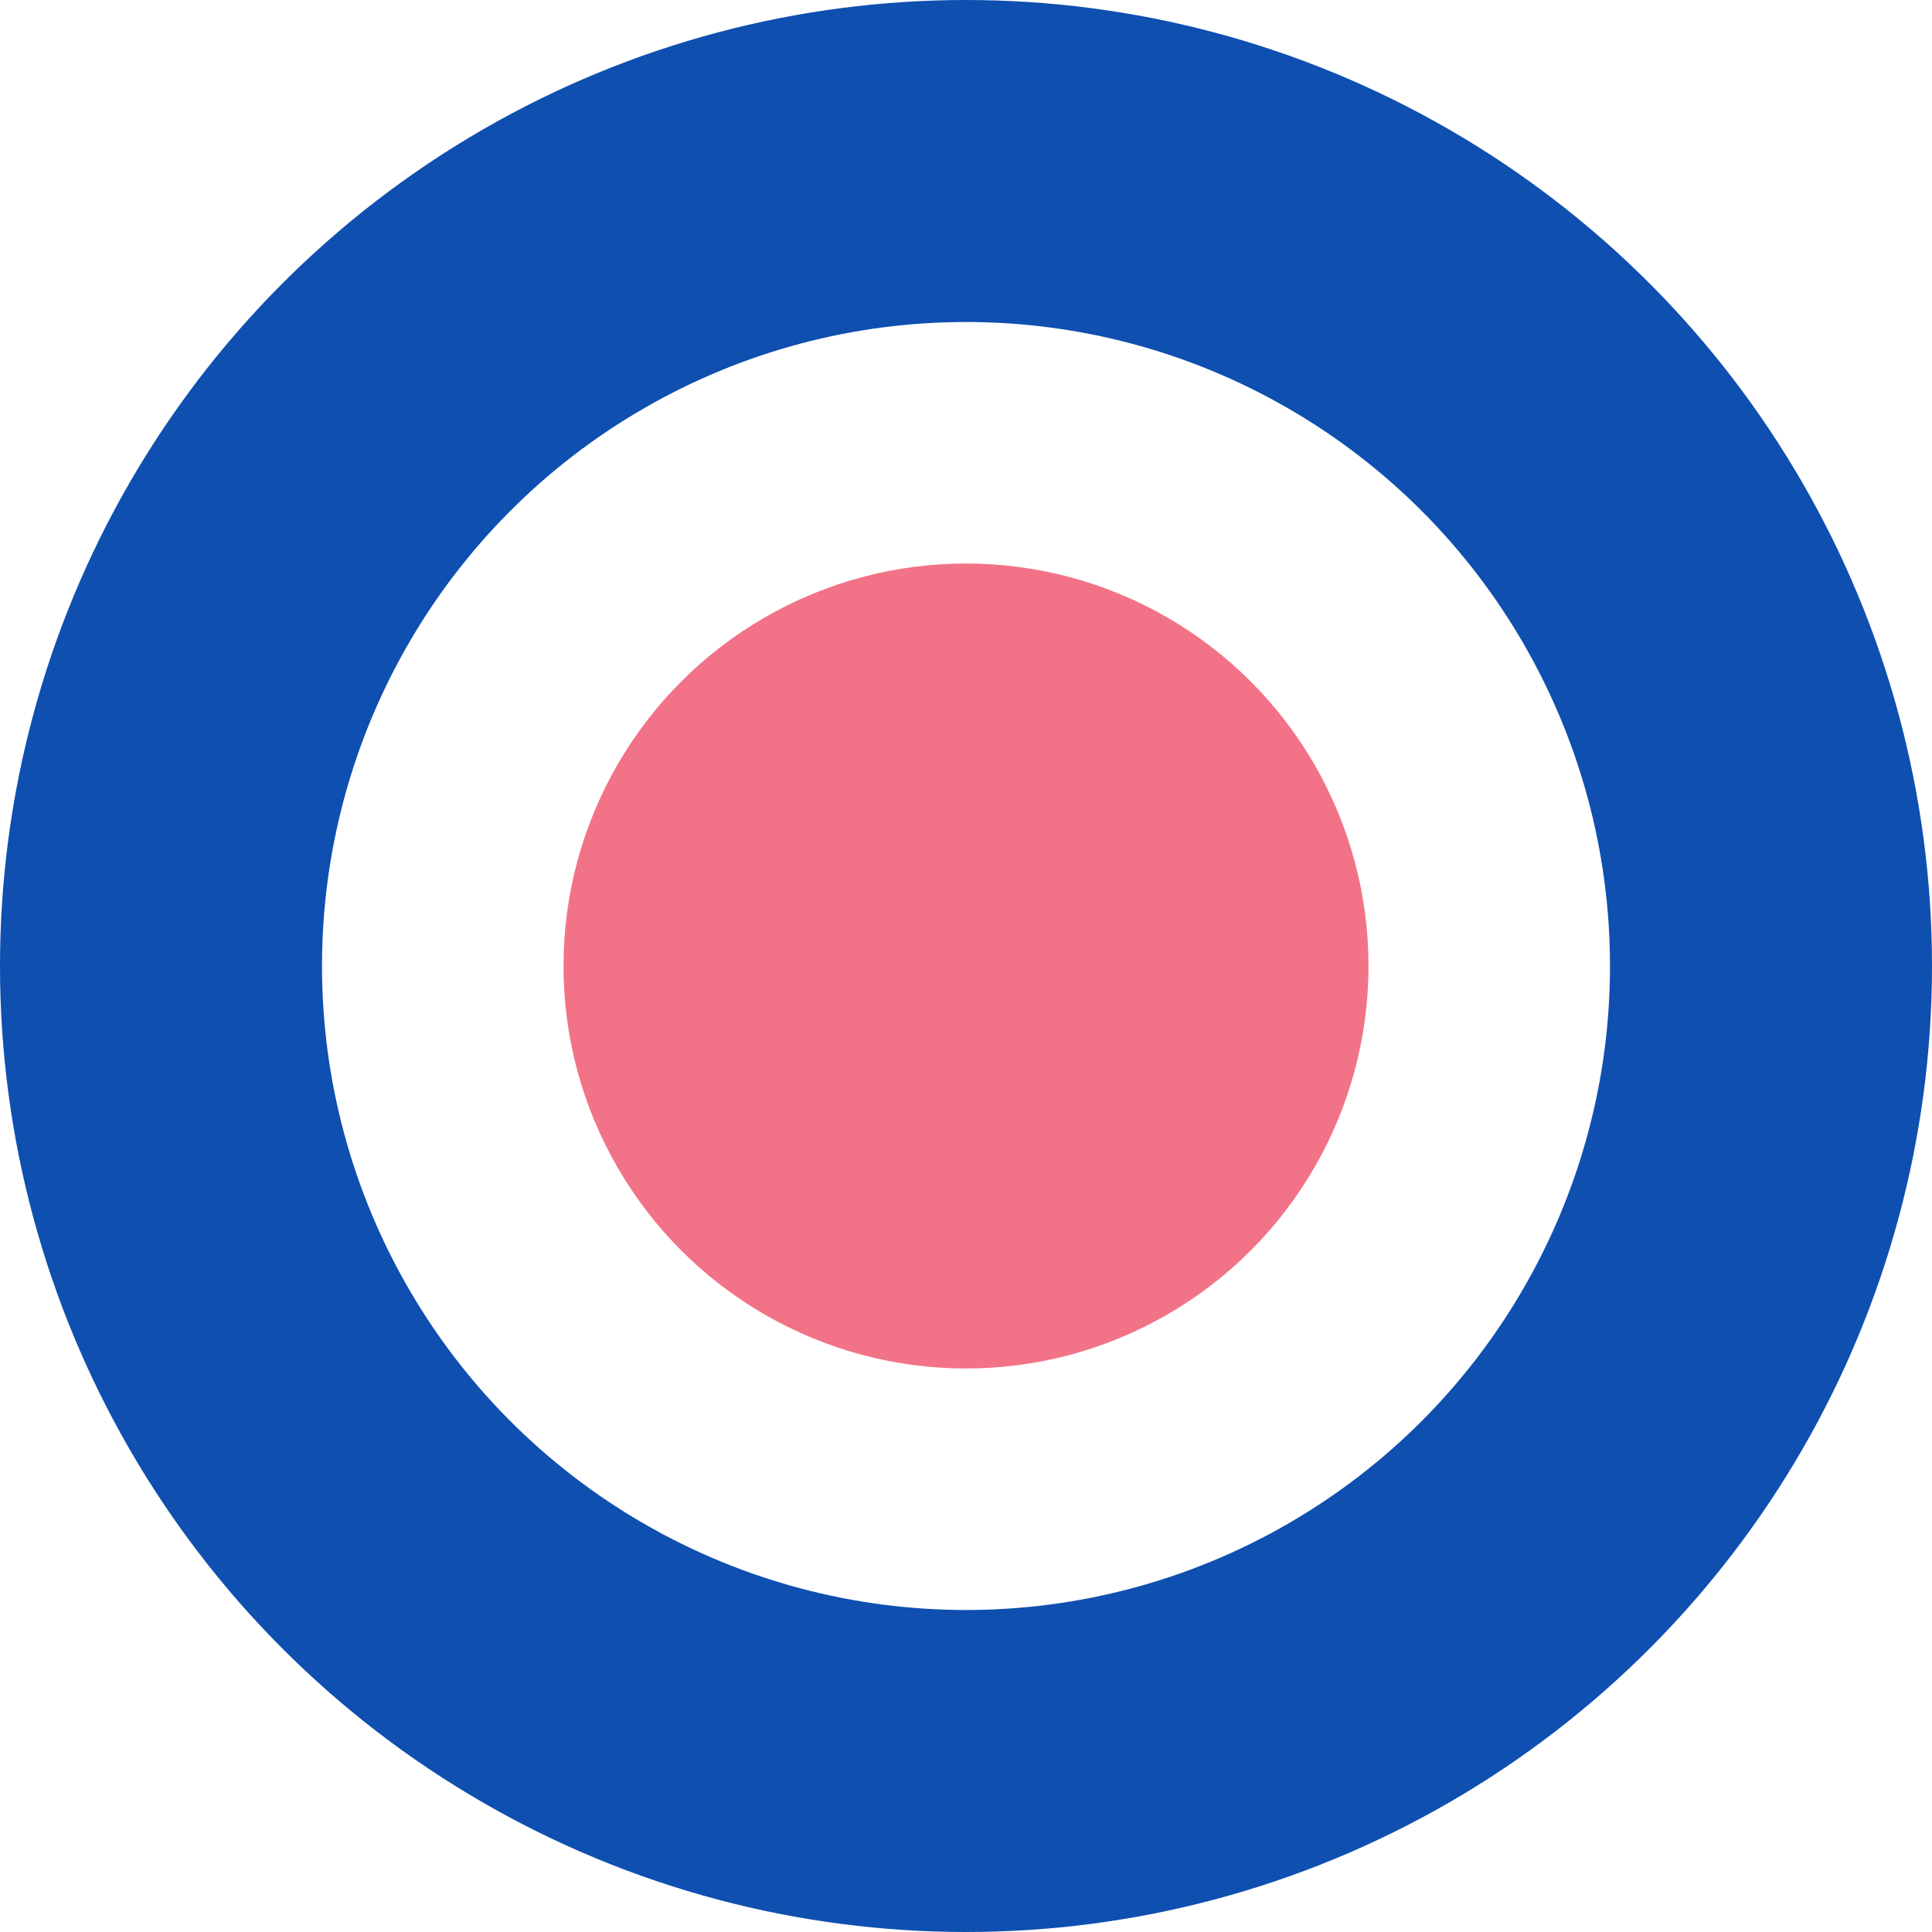
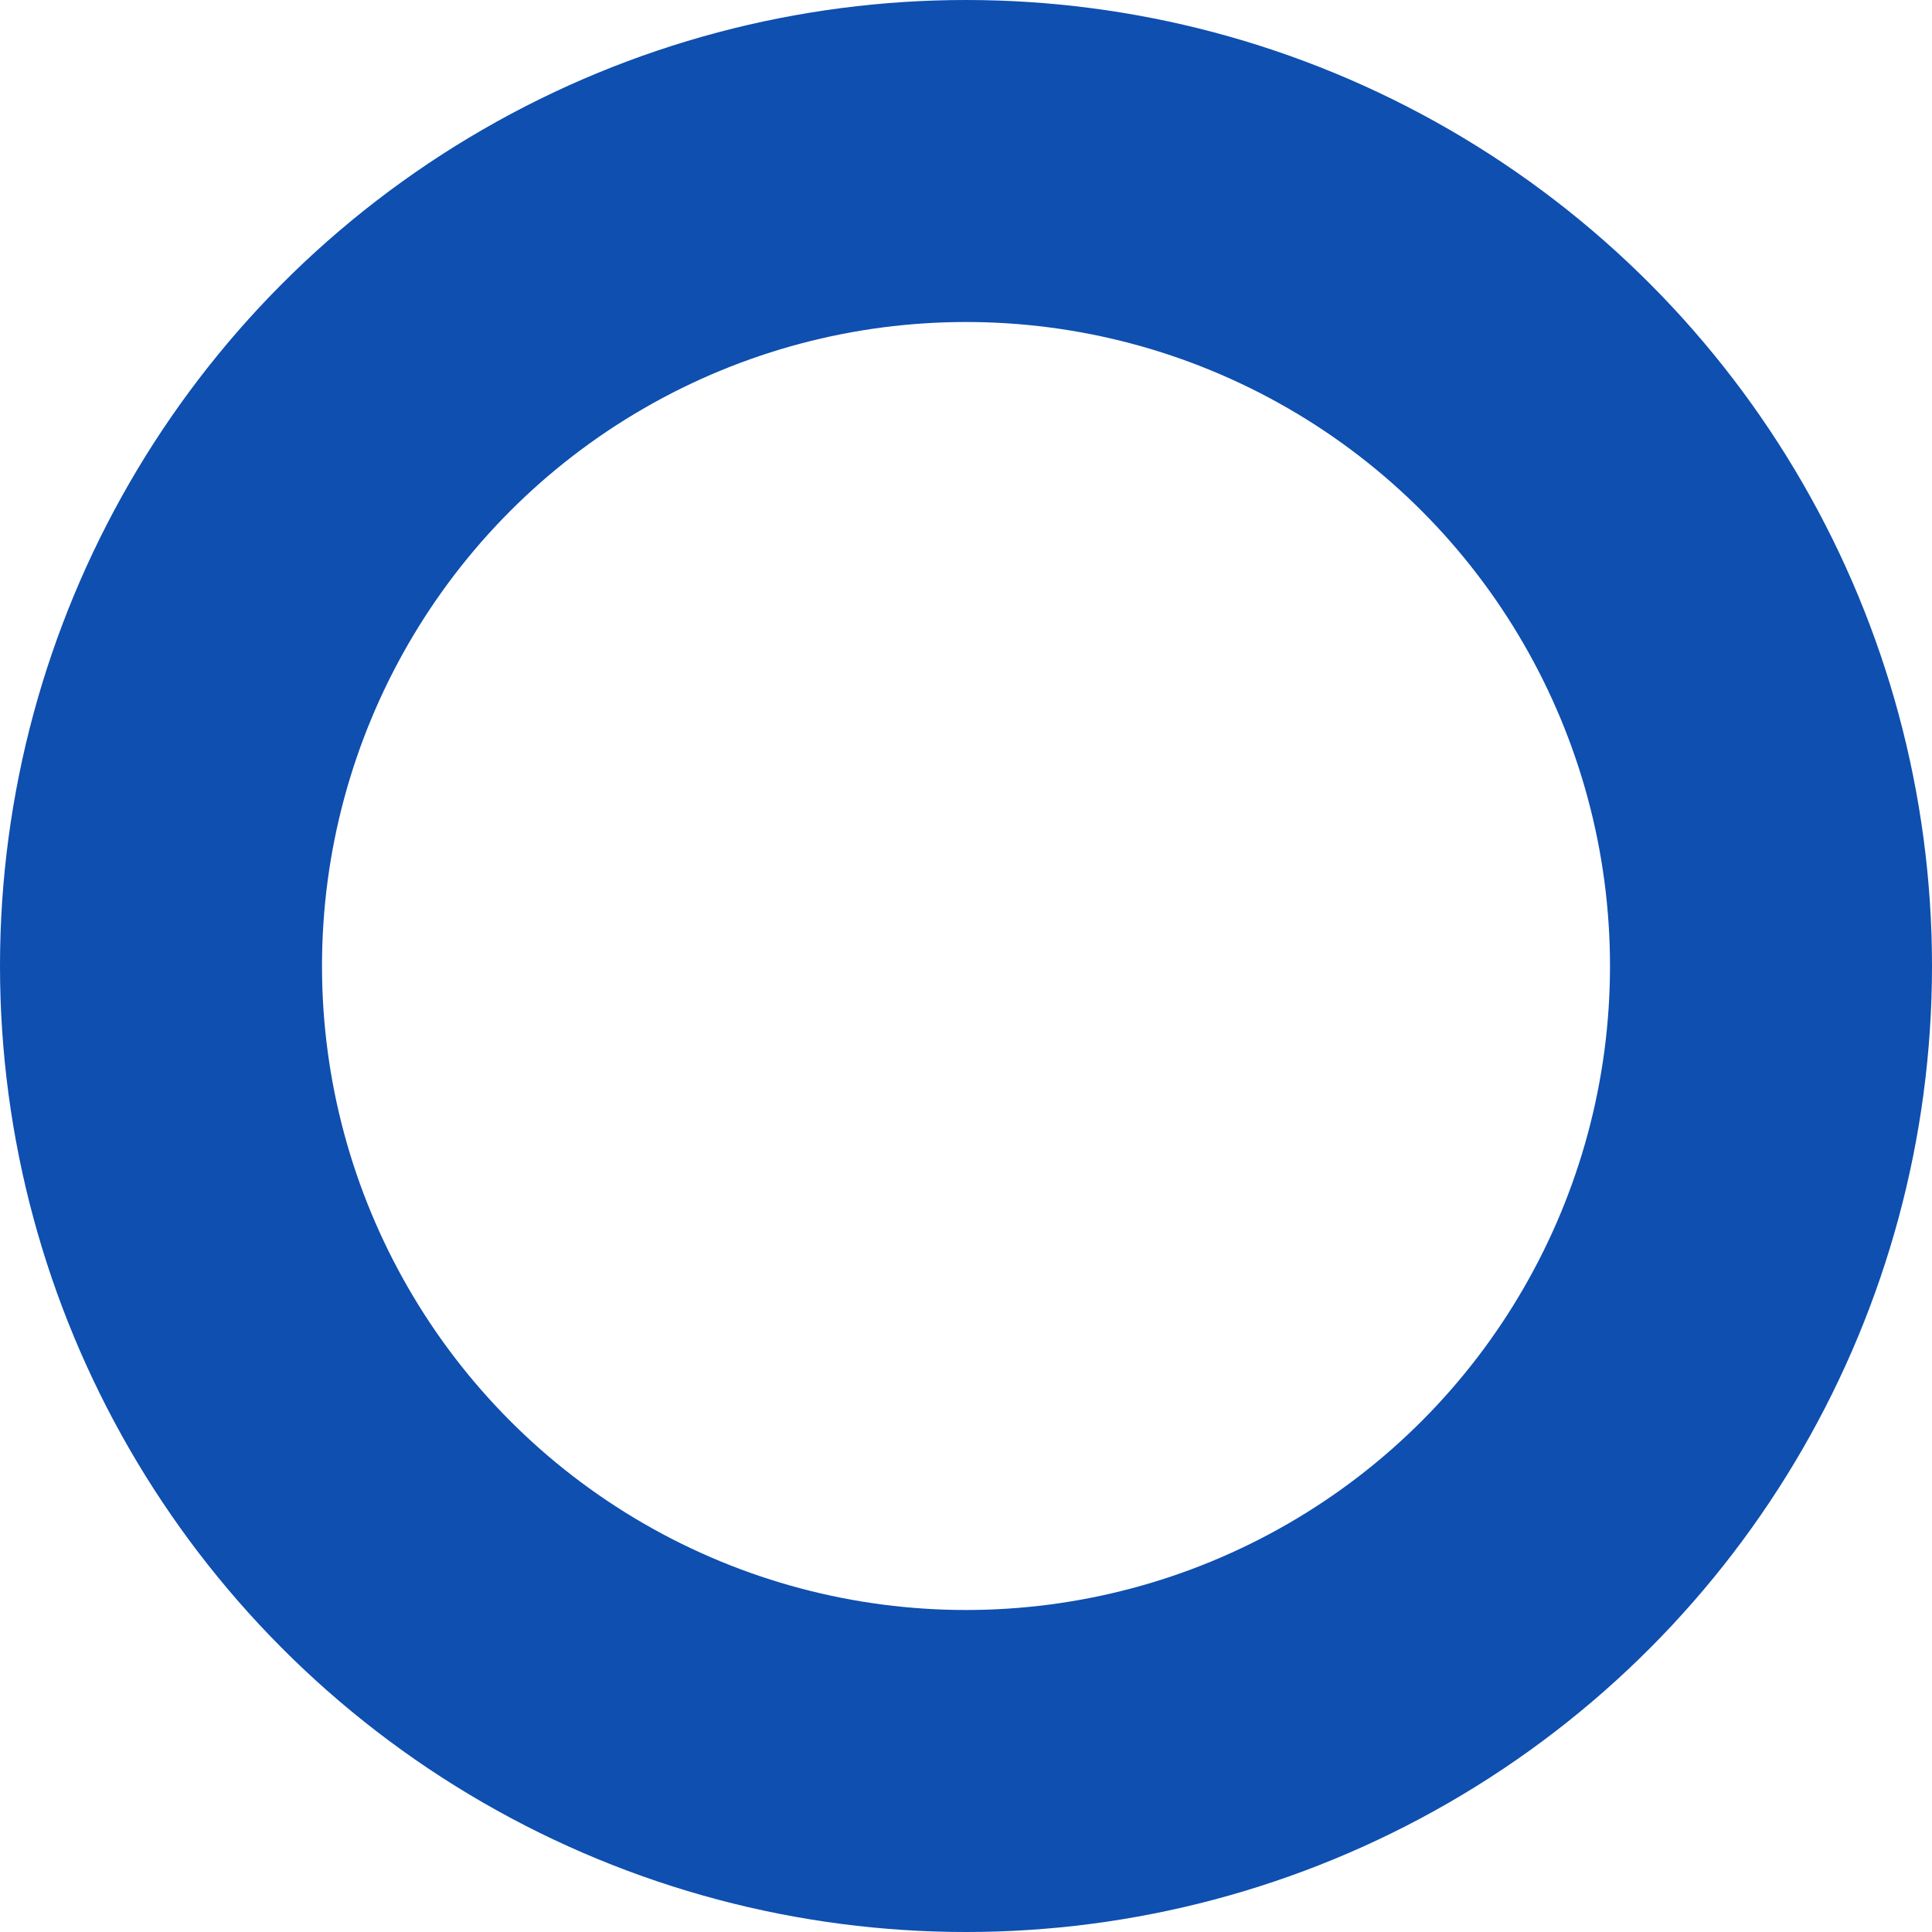
<svg xmlns="http://www.w3.org/2000/svg" width="24" height="24" viewBox="0 0 24 24" fill="none">
  <g clip-path="url(#clip0_243_2734)">
-     <circle cx="12" cy="12" r="5" fill="#F27387" />
    <circle cx="12" cy="12" r="10" stroke="#0E4FB0" stroke-width="4" />
  </g>
  <defs>
    <clipPath id="clip0_243_2734">
      <rect width="24" height="24" fill="white" />
    </clipPath>
  </defs>
</svg>